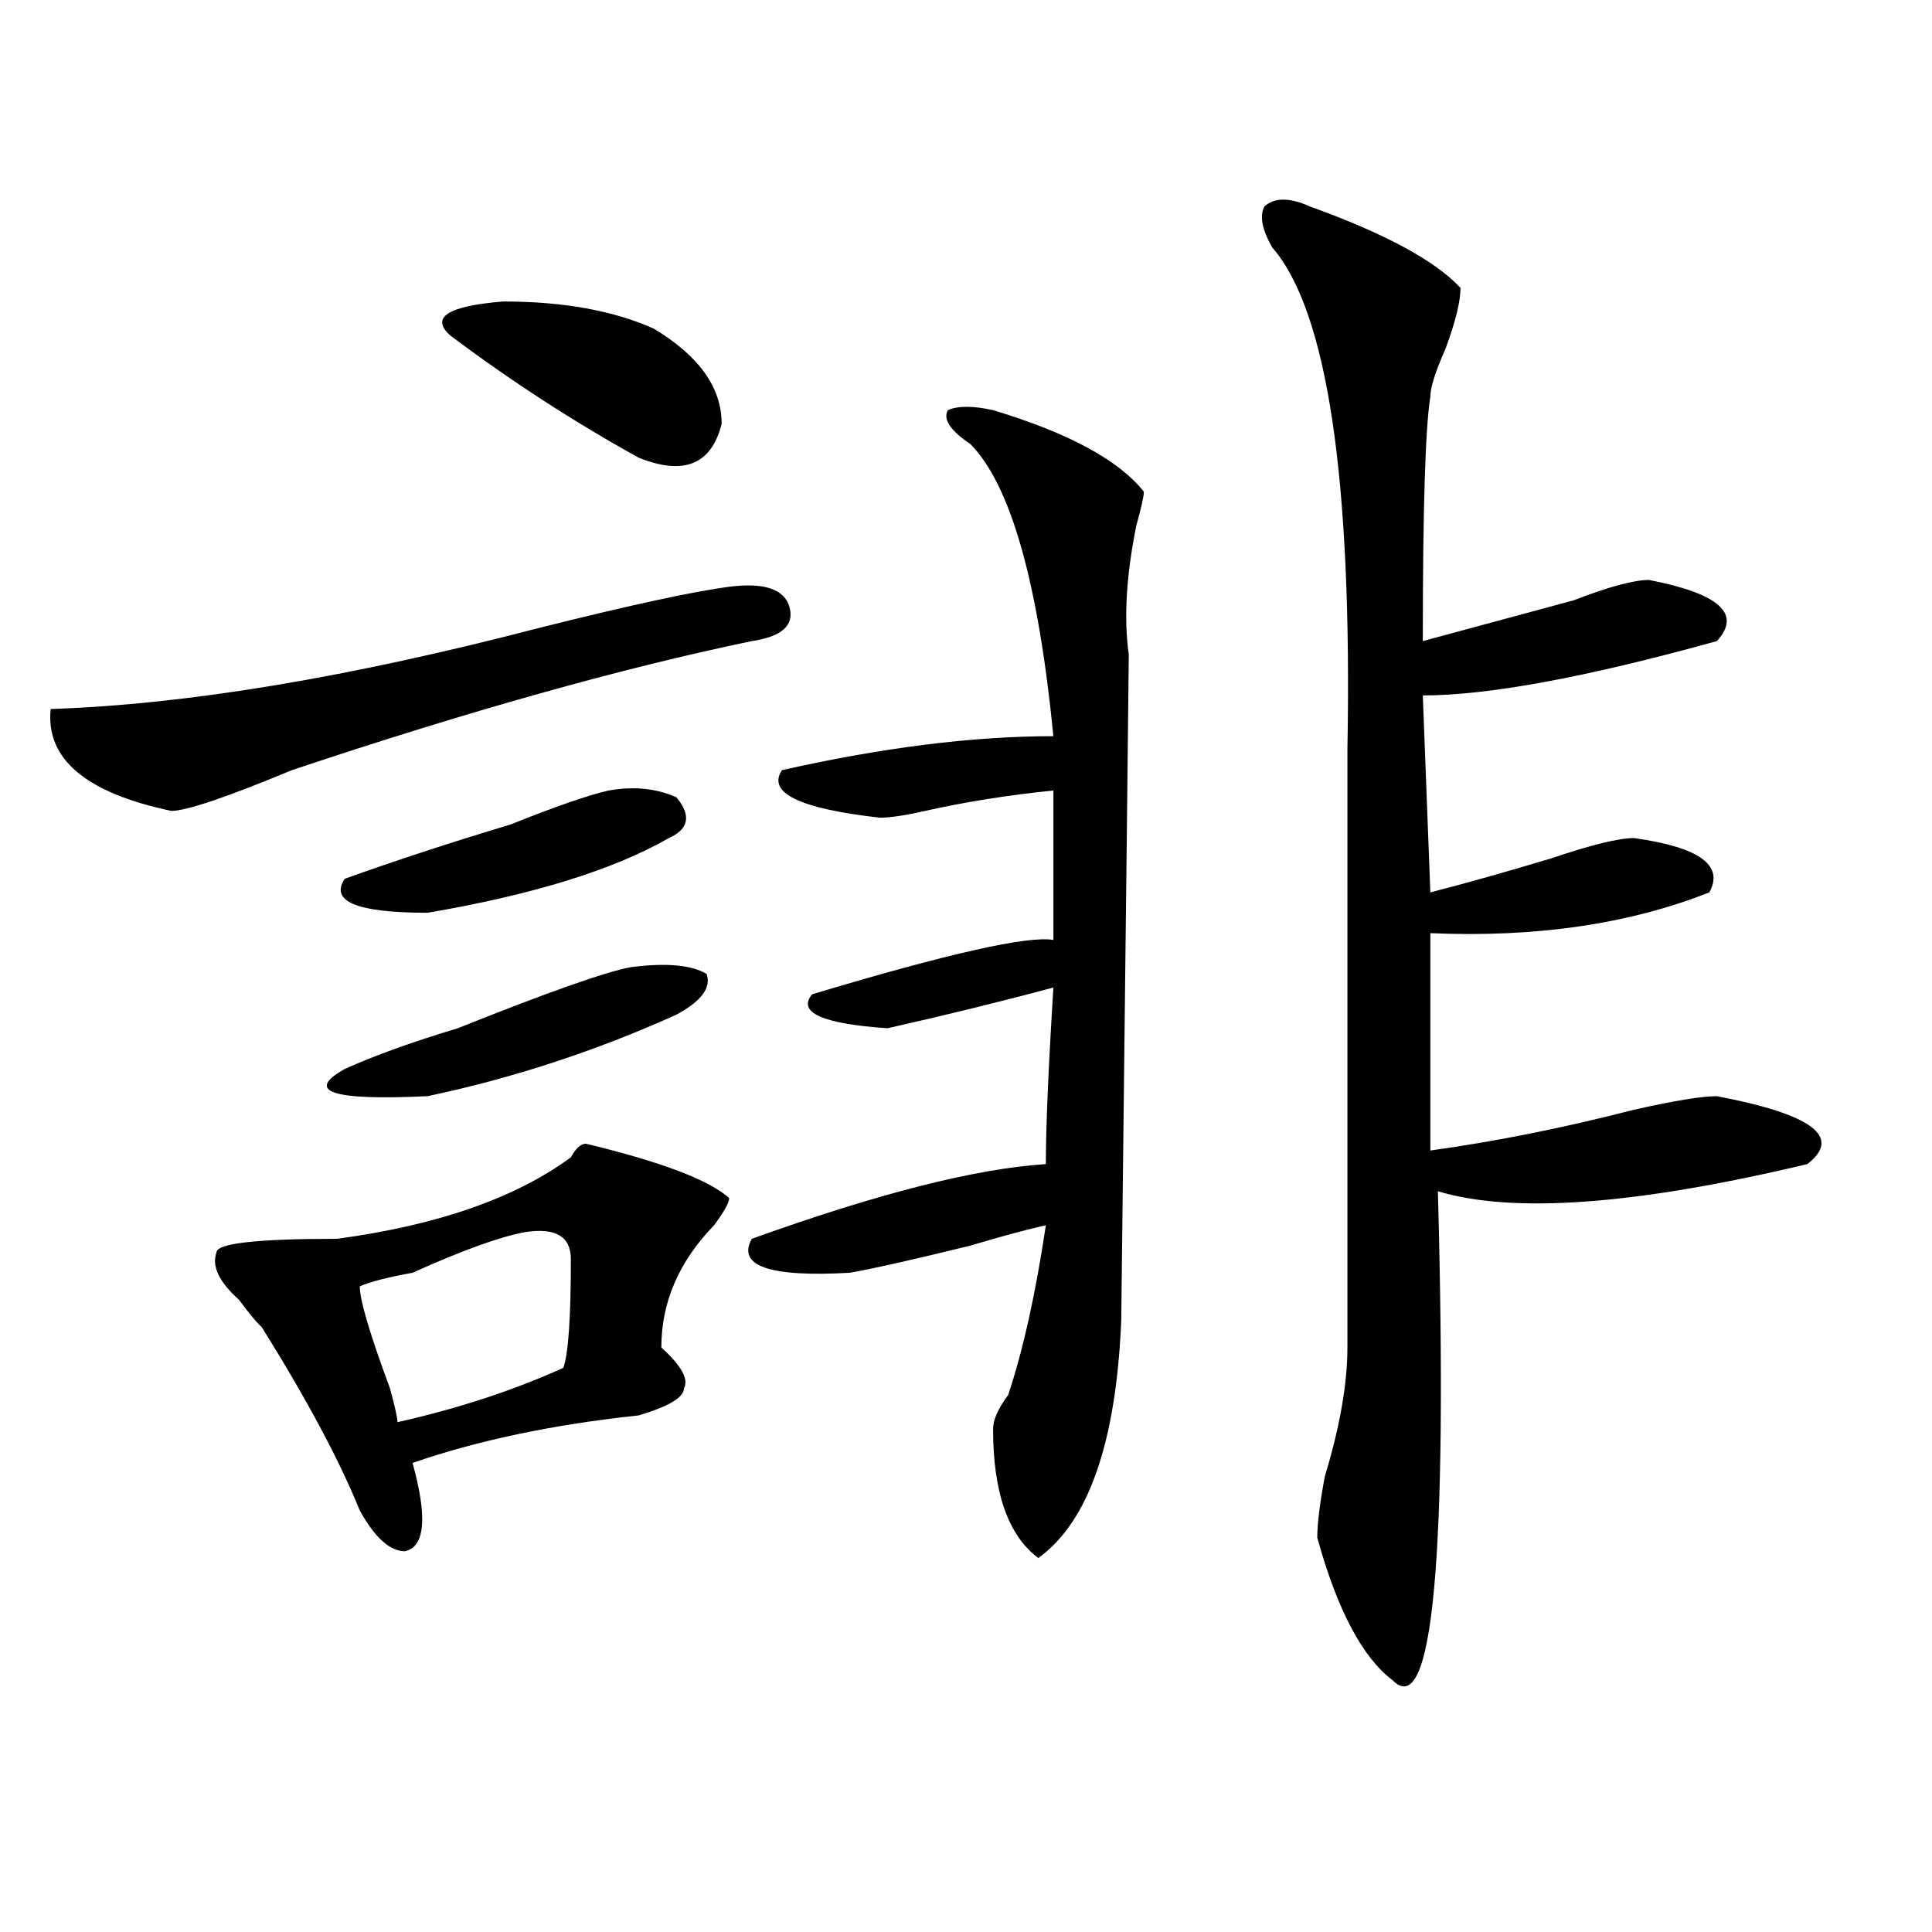
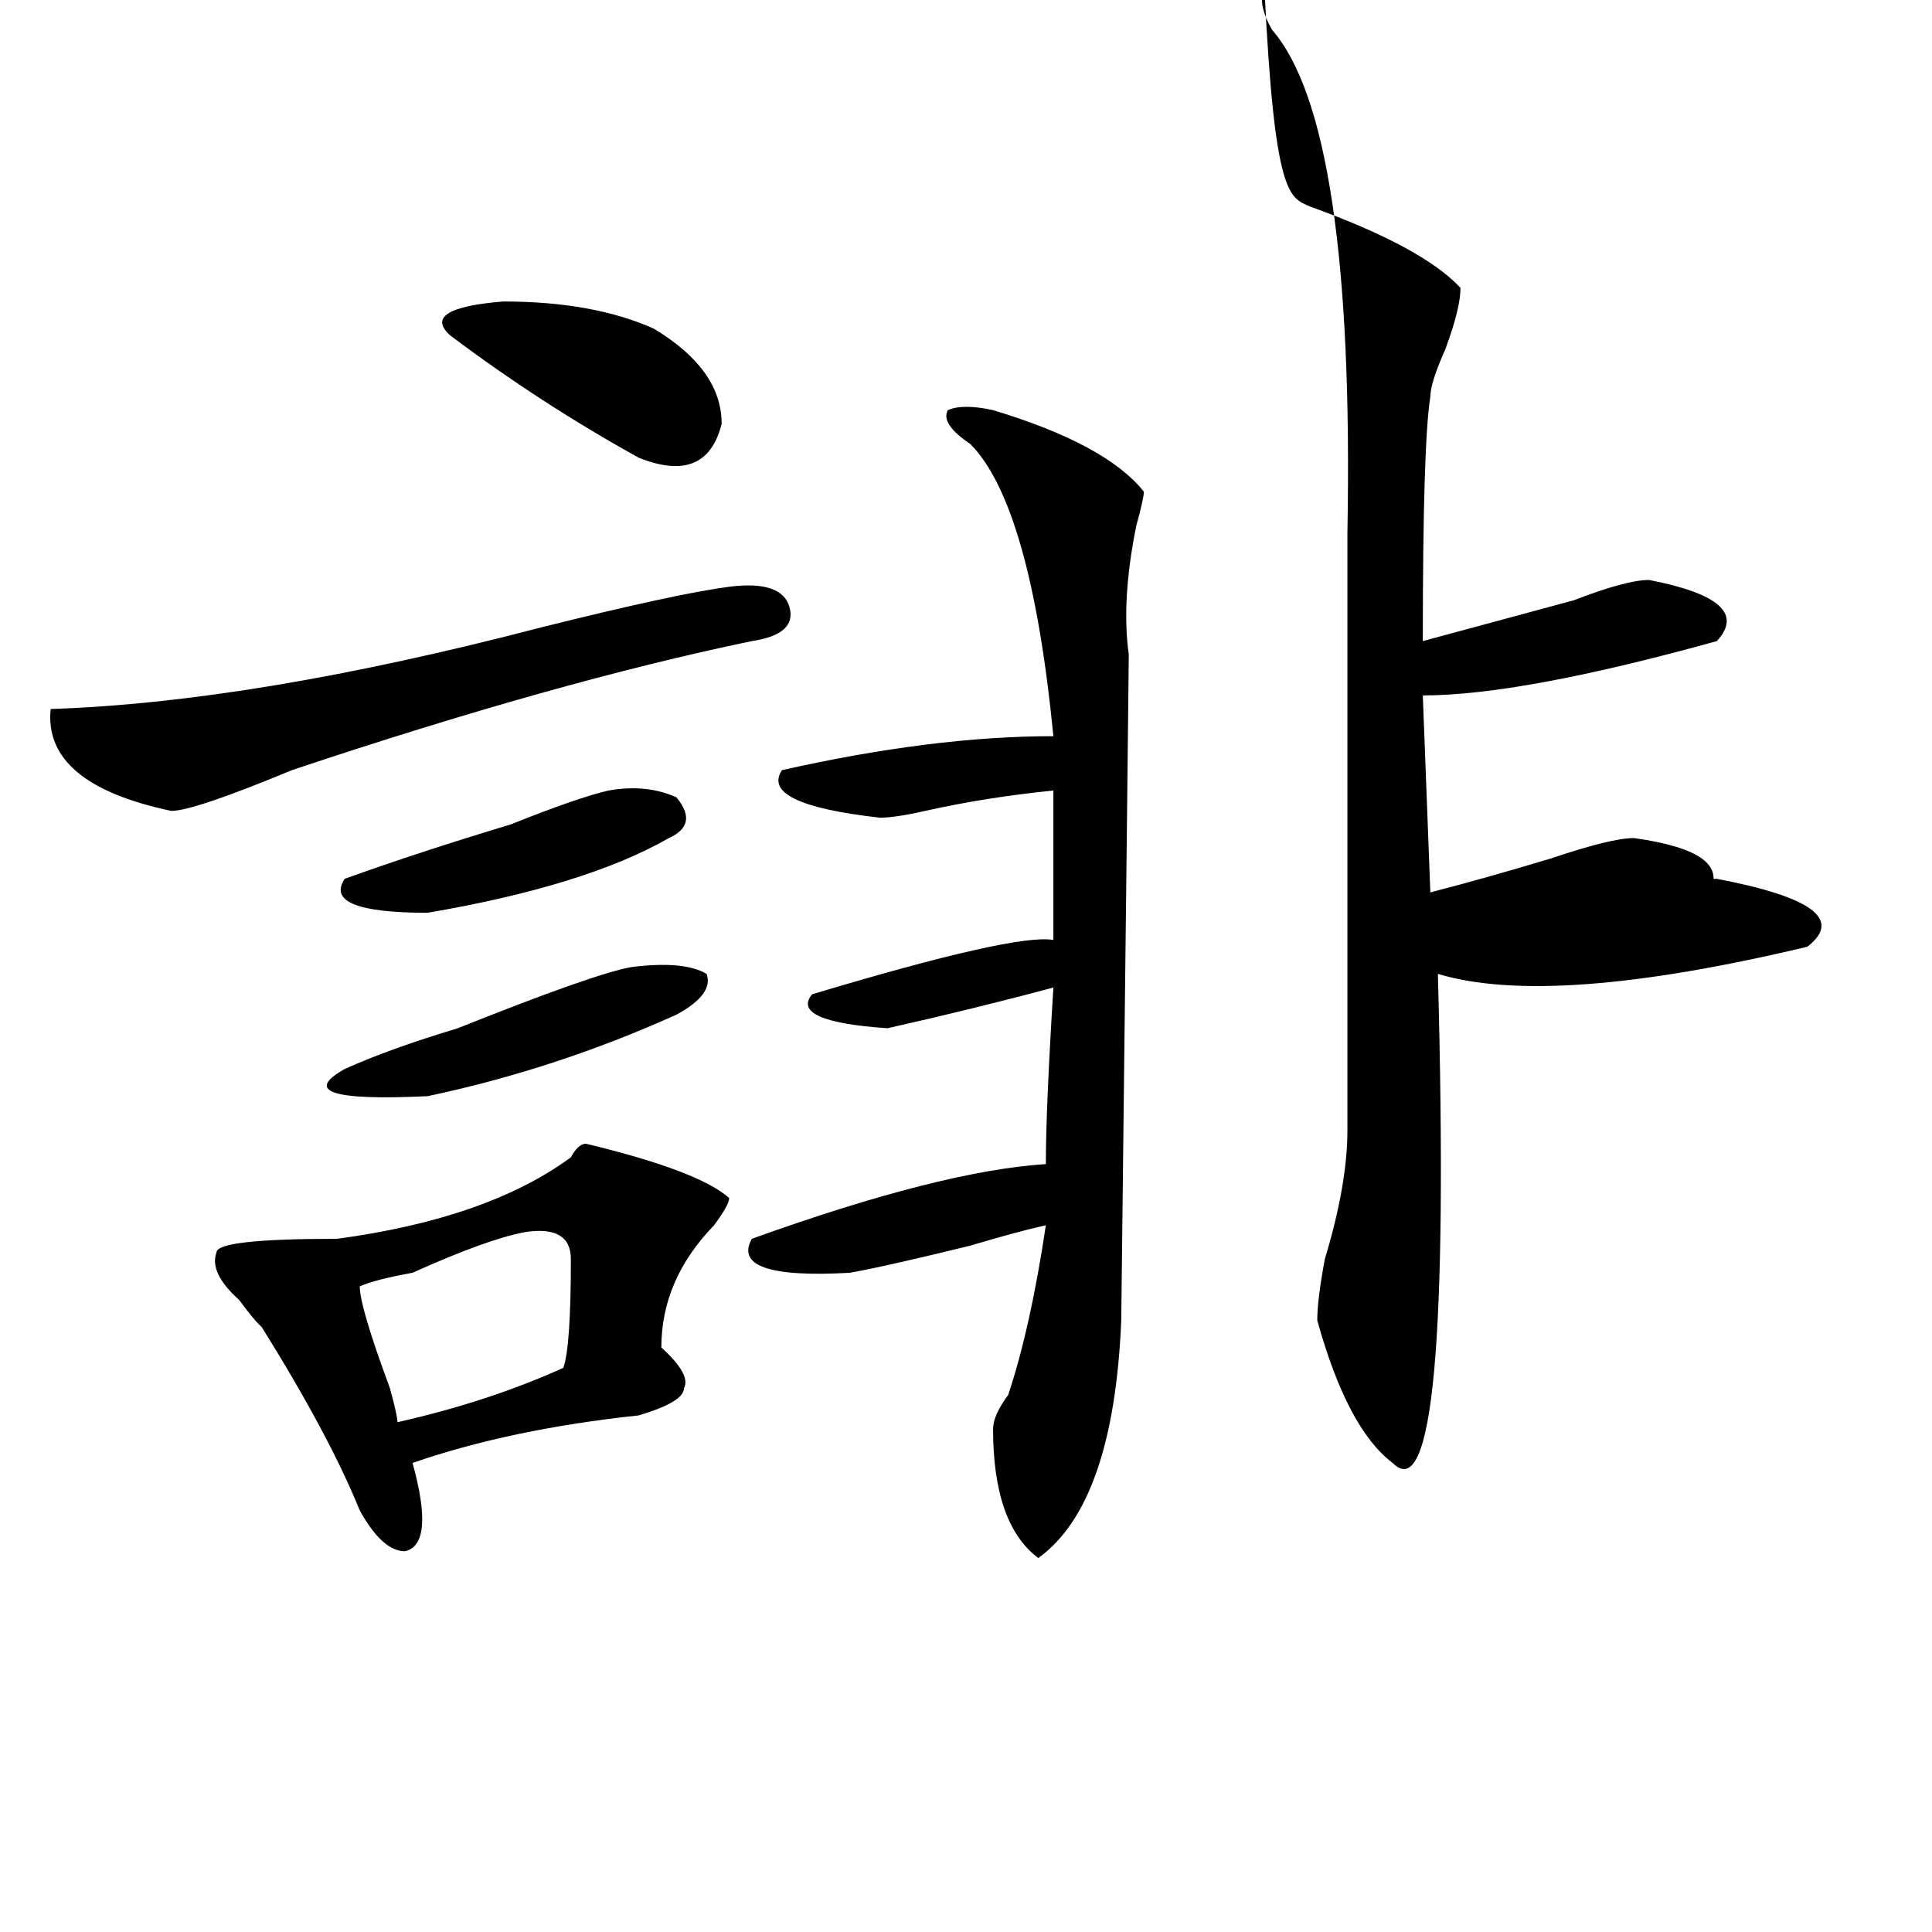
<svg xmlns="http://www.w3.org/2000/svg" version="1.1" id="图层_1" x="0px" y="0px" width="1000px" height="1000px" viewBox="0 0 1000 1000" enable-background="new 0 0 1000 1000" xml:space="preserve">
-   <path d="M377.43,303.703c18.17-2.308,28.597,1.208,31.219,10.547c2.561,9.394-3.902,15.271-19.512,17.578  c-67.681,14.063-147.009,36.364-238.043,66.797c-33.841,14.063-54.633,21.094-62.438,21.094  c-44.267-9.339-65.06-26.917-62.438-52.734c70.242-2.308,154.753-16.37,253.652-42.188  C326.699,313.097,359.198,306.065,377.43,303.703z M303.285,591.984c39.023,9.394,63.718,18.786,74.145,28.125  c0,2.362-2.622,7.031-7.805,14.063c-18.231,18.786-27.316,39.88-27.316,63.281c10.365,9.394,14.268,16.425,11.707,21.094  c0,4.724-7.805,9.394-23.414,14.063c-44.267,4.724-83.29,12.909-117.07,24.609c7.805,28.125,6.464,43.396-3.902,45.703  c-7.805,0-15.609-7.031-23.414-21.094c-10.427-25.763-27.316-57.403-50.73-94.922c-2.622-2.308-6.524-7.031-11.707-14.063  c-10.427-9.339-14.329-17.578-11.707-24.609c0-4.669,20.792-7.031,62.438-7.031c52.011-7.031,92.315-21.094,120.973-42.188  C298.042,594.347,300.663,591.984,303.285,591.984z M326.699,500.578c18.17-2.308,31.219-1.153,39.023,3.516  c2.561,7.031-2.622,14.063-15.609,21.094c-41.646,18.786-84.571,32.849-128.777,42.188c-49.45,2.362-63.778-2.308-42.926-14.063  c15.609-7.031,35.121-14.063,58.535-21.094C283.773,513.487,313.651,502.94,326.699,500.578z M314.992,409.172  c12.987-2.308,24.694-1.153,35.121,3.516c7.805,9.394,6.463,16.425-3.902,21.094c-28.657,16.425-70.242,29.333-124.875,38.672  c-36.462,0-50.73-5.823-42.926-17.578c25.976-9.339,54.633-18.731,85.852-28.125C287.676,417.411,304.565,411.534,314.992,409.172z   M272.066,637.688c-13.048,2.362-32.56,9.394-58.535,21.094c-13.048,2.362-22.134,4.724-27.316,7.031  c0,7.031,5.183,24.609,15.609,52.734c2.562,9.394,3.902,15.271,3.902,17.578c31.219-7.031,59.815-16.37,85.852-28.125  c2.562-7.031,3.902-25.763,3.902-56.25C295.48,640.05,287.676,635.38,272.066,637.688z M233.043,173.625  c-10.427-9.339-1.341-15.216,27.316-17.578c31.219,0,57.194,4.724,78.047,14.063c23.414,14.063,35.121,30.487,35.121,49.219  c-5.244,21.094-19.512,26.972-42.926,17.578C296.761,218.175,264.262,197.081,233.043,173.625z M514.012,212.297  c39.023,11.755,64.998,25.817,78.047,42.188c0,2.362-1.342,8.239-3.902,17.578c-5.244,25.817-6.524,48.065-3.902,66.797  c0,7.031-1.342,121.894-3.902,344.531c-2.622,63.281-16.951,104.315-42.926,123.047c-15.609-11.7-23.414-33.948-23.414-66.797  c0-4.669,2.561-10.547,7.805-17.578c7.805-23.401,14.268-52.734,19.512-87.891c-10.427,2.362-23.414,5.878-39.023,10.547  c-28.658,7.031-49.45,11.755-62.438,14.063c-41.646,2.362-58.535-3.516-50.73-17.578c64.998-23.401,115.729-36.31,152.191-38.672  c0-18.731,1.28-49.219,3.902-91.406c-26.036,7.031-54.633,14.063-85.852,21.094c-33.841-2.308-46.828-8.185-39.023-17.578  c70.242-21.094,111.826-30.433,124.875-28.125v-77.344c-23.414,2.362-45.548,5.878-66.34,10.547  c-10.427,2.362-18.231,3.516-23.414,3.516c-41.646-4.669-58.535-12.854-50.73-24.609c52.011-11.7,98.839-17.578,140.484-17.578  c-7.805-79.651-22.134-130.078-42.926-151.172c-10.427-7.031-14.329-12.854-11.707-17.578  C495.78,209.989,503.585,209.989,514.012,212.297z M677.91,106.828c39.023,14.063,64.998,28.125,78.047,42.188  c0,7.031-2.622,17.578-7.805,31.641c-5.244,11.755-7.805,19.94-7.805,24.609c-2.622,16.425-3.902,58.612-3.902,126.563  c25.975-7.031,52.011-14.063,78.047-21.094c18.17-7.031,31.219-10.547,39.023-10.547c36.401,7.031,48.108,17.578,35.121,31.641  c-67.682,18.786-118.412,28.125-152.191,28.125l3.902,101.953c18.17-4.669,39.023-10.547,62.438-17.578  c20.792-7.031,35.121-10.547,42.926-10.547c33.779,4.724,46.828,14.063,39.023,28.125C843.089,478.331,794.98,485.362,740.348,483  v112.5c33.779-4.669,68.9-11.7,105.363-21.094c20.792-4.669,35.121-7.031,42.926-7.031c49.389,9.394,64.998,21.094,46.828,35.156  c-88.474,21.094-152.191,25.817-191.215,14.063c5.183,189.844-2.622,274.219-23.414,253.125  c-15.609-11.756-28.658-36.365-39.023-73.828c0-7.031,1.28-17.578,3.902-31.641c7.805-25.763,11.707-48.011,11.707-66.797  c0-105.469,0-208.575,0-309.375c2.561-140.625-10.427-227.308-39.023-260.156c-5.244-9.339-6.524-16.37-3.902-21.094  C659.679,102.159,667.483,102.159,677.91,106.828z" />
+   <path d="M377.43,303.703c18.17-2.308,28.597,1.208,31.219,10.547c2.561,9.394-3.902,15.271-19.512,17.578  c-67.681,14.063-147.009,36.364-238.043,66.797c-33.841,14.063-54.633,21.094-62.438,21.094  c-44.267-9.339-65.06-26.917-62.438-52.734c70.242-2.308,154.753-16.37,253.652-42.188  C326.699,313.097,359.198,306.065,377.43,303.703z M303.285,591.984c39.023,9.394,63.718,18.786,74.145,28.125  c0,2.362-2.622,7.031-7.805,14.063c-18.231,18.786-27.316,39.88-27.316,63.281c10.365,9.394,14.268,16.425,11.707,21.094  c0,4.724-7.805,9.394-23.414,14.063c-44.267,4.724-83.29,12.909-117.07,24.609c7.805,28.125,6.464,43.396-3.902,45.703  c-7.805,0-15.609-7.031-23.414-21.094c-10.427-25.763-27.316-57.403-50.73-94.922c-2.622-2.308-6.524-7.031-11.707-14.063  c-10.427-9.339-14.329-17.578-11.707-24.609c0-4.669,20.792-7.031,62.438-7.031c52.011-7.031,92.315-21.094,120.973-42.188  C298.042,594.347,300.663,591.984,303.285,591.984z M326.699,500.578c18.17-2.308,31.219-1.153,39.023,3.516  c2.561,7.031-2.622,14.063-15.609,21.094c-41.646,18.786-84.571,32.849-128.777,42.188c-49.45,2.362-63.778-2.308-42.926-14.063  c15.609-7.031,35.121-14.063,58.535-21.094C283.773,513.487,313.651,502.94,326.699,500.578z M314.992,409.172  c12.987-2.308,24.694-1.153,35.121,3.516c7.805,9.394,6.463,16.425-3.902,21.094c-28.657,16.425-70.242,29.333-124.875,38.672  c-36.462,0-50.73-5.823-42.926-17.578c25.976-9.339,54.633-18.731,85.852-28.125C287.676,417.411,304.565,411.534,314.992,409.172z   M272.066,637.688c-13.048,2.362-32.56,9.394-58.535,21.094c-13.048,2.362-22.134,4.724-27.316,7.031  c0,7.031,5.183,24.609,15.609,52.734c2.562,9.394,3.902,15.271,3.902,17.578c31.219-7.031,59.815-16.37,85.852-28.125  c2.562-7.031,3.902-25.763,3.902-56.25C295.48,640.05,287.676,635.38,272.066,637.688z M233.043,173.625  c-10.427-9.339-1.341-15.216,27.316-17.578c31.219,0,57.194,4.724,78.047,14.063c23.414,14.063,35.121,30.487,35.121,49.219  c-5.244,21.094-19.512,26.972-42.926,17.578C296.761,218.175,264.262,197.081,233.043,173.625z M514.012,212.297  c39.023,11.755,64.998,25.817,78.047,42.188c0,2.362-1.342,8.239-3.902,17.578c-5.244,25.817-6.524,48.065-3.902,66.797  c0,7.031-1.342,121.894-3.902,344.531c-2.622,63.281-16.951,104.315-42.926,123.047c-15.609-11.7-23.414-33.948-23.414-66.797  c0-4.669,2.561-10.547,7.805-17.578c7.805-23.401,14.268-52.734,19.512-87.891c-10.427,2.362-23.414,5.878-39.023,10.547  c-28.658,7.031-49.45,11.755-62.438,14.063c-41.646,2.362-58.535-3.516-50.73-17.578c64.998-23.401,115.729-36.31,152.191-38.672  c0-18.731,1.28-49.219,3.902-91.406c-26.036,7.031-54.633,14.063-85.852,21.094c-33.841-2.308-46.828-8.185-39.023-17.578  c70.242-21.094,111.826-30.433,124.875-28.125v-77.344c-23.414,2.362-45.548,5.878-66.34,10.547  c-10.427,2.362-18.231,3.516-23.414,3.516c-41.646-4.669-58.535-12.854-50.73-24.609c52.011-11.7,98.839-17.578,140.484-17.578  c-7.805-79.651-22.134-130.078-42.926-151.172c-10.427-7.031-14.329-12.854-11.707-17.578  C495.78,209.989,503.585,209.989,514.012,212.297z M677.91,106.828c39.023,14.063,64.998,28.125,78.047,42.188  c0,7.031-2.622,17.578-7.805,31.641c-5.244,11.755-7.805,19.94-7.805,24.609c-2.622,16.425-3.902,58.612-3.902,126.563  c25.975-7.031,52.011-14.063,78.047-21.094c18.17-7.031,31.219-10.547,39.023-10.547c36.401,7.031,48.108,17.578,35.121,31.641  c-67.682,18.786-118.412,28.125-152.191,28.125l3.902,101.953c18.17-4.669,39.023-10.547,62.438-17.578  c20.792-7.031,35.121-10.547,42.926-10.547c33.779,4.724,46.828,14.063,39.023,28.125C843.089,478.331,794.98,485.362,740.348,483  c33.779-4.669,68.9-11.7,105.363-21.094c20.792-4.669,35.121-7.031,42.926-7.031c49.389,9.394,64.998,21.094,46.828,35.156  c-88.474,21.094-152.191,25.817-191.215,14.063c5.183,189.844-2.622,274.219-23.414,253.125  c-15.609-11.756-28.658-36.365-39.023-73.828c0-7.031,1.28-17.578,3.902-31.641c7.805-25.763,11.707-48.011,11.707-66.797  c0-105.469,0-208.575,0-309.375c2.561-140.625-10.427-227.308-39.023-260.156c-5.244-9.339-6.524-16.37-3.902-21.094  C659.679,102.159,667.483,102.159,677.91,106.828z" />
</svg>